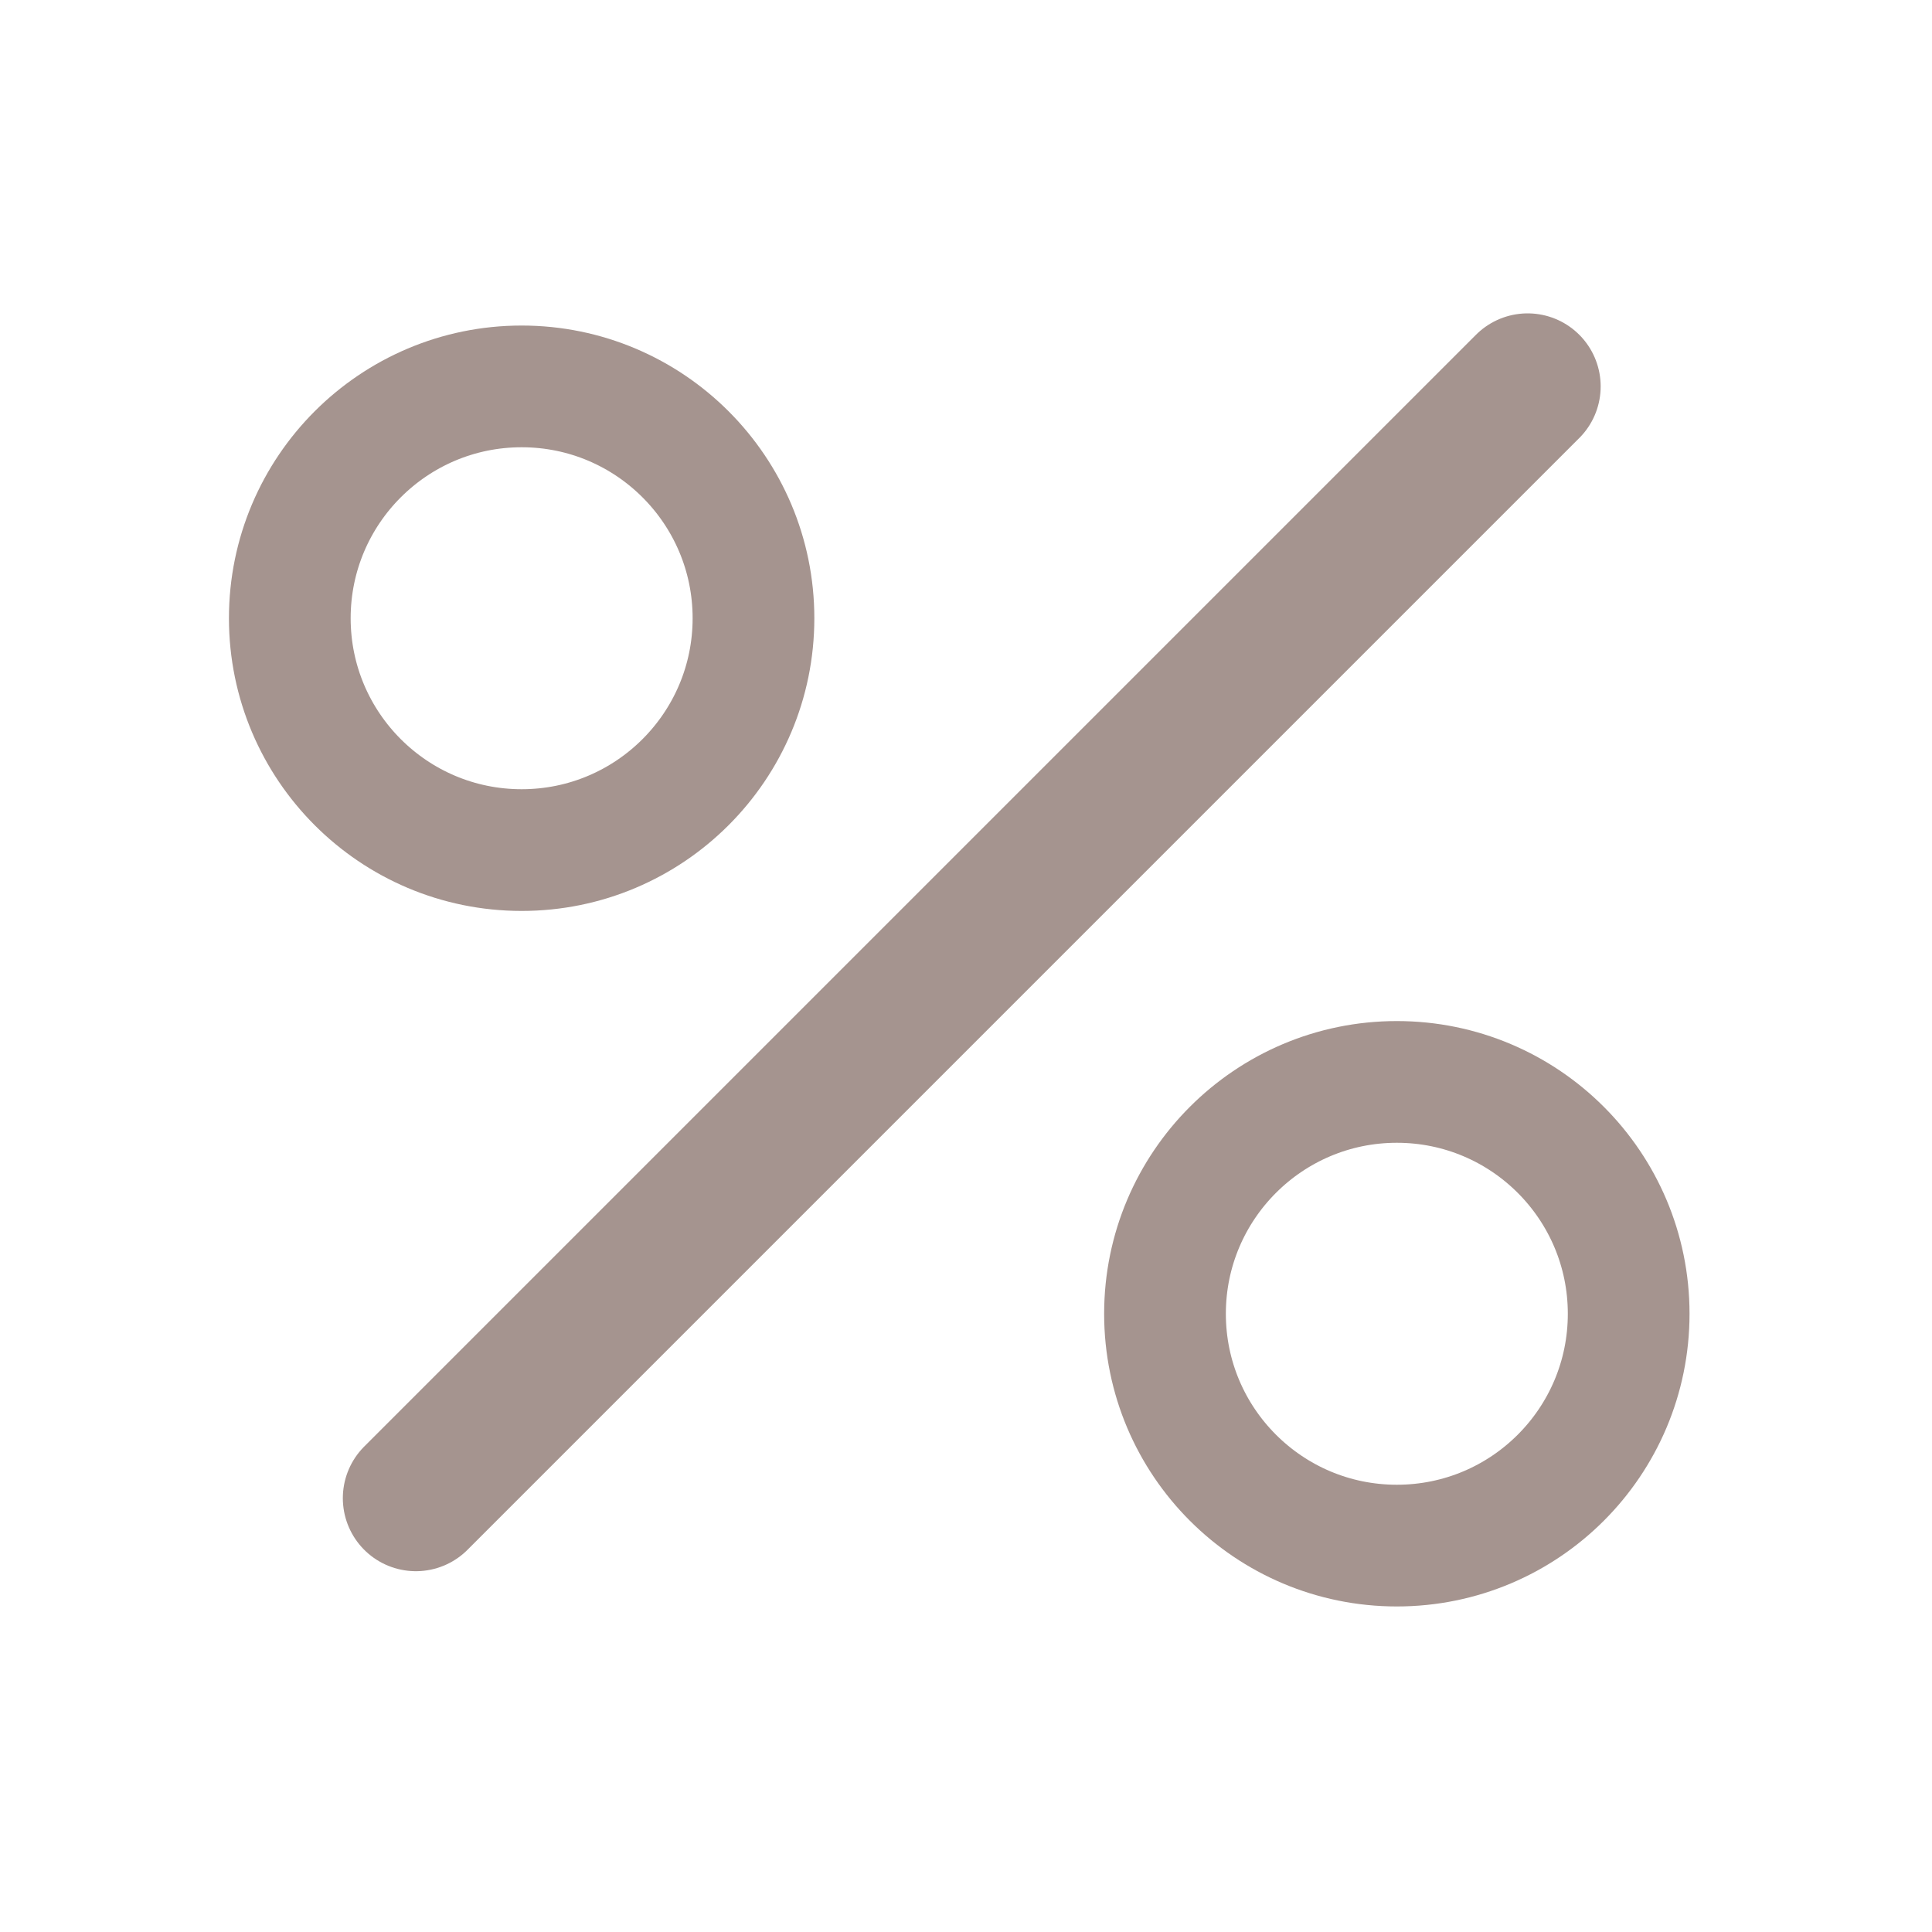
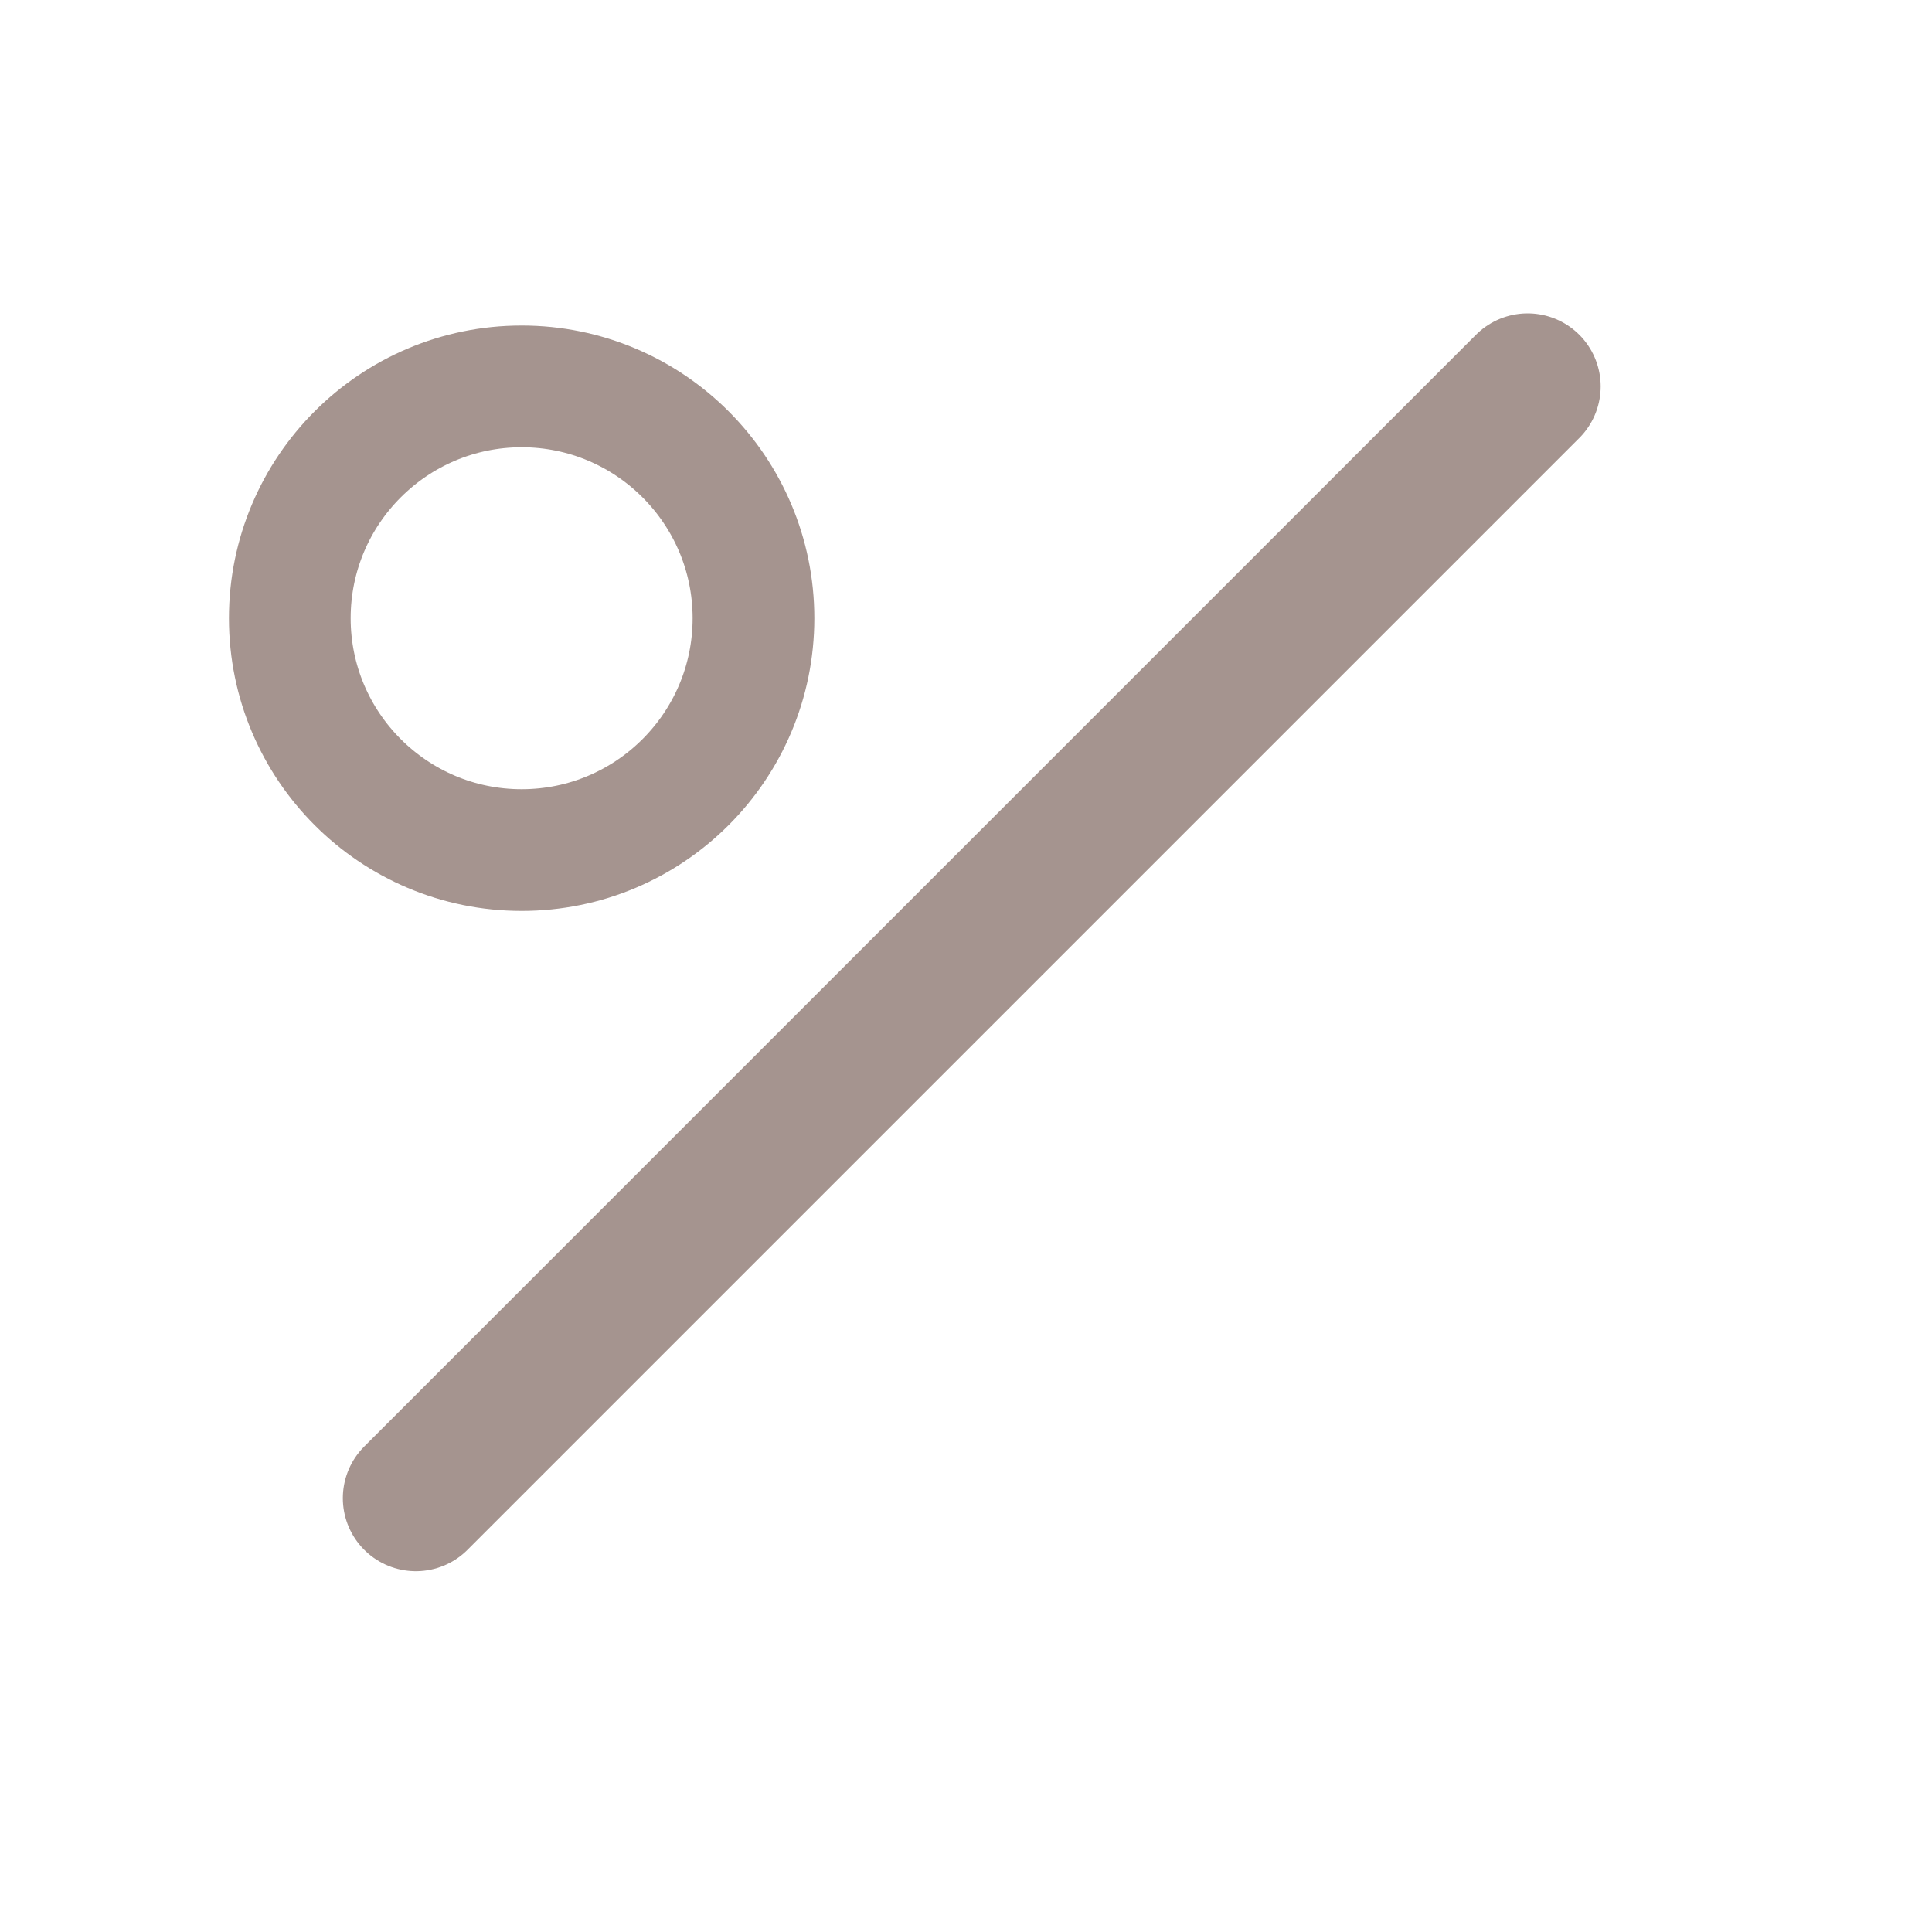
<svg xmlns="http://www.w3.org/2000/svg" width="20" height="20" viewBox="0 0 20 20" fill="none">
  <path d="M15.814 4L4.305 15.509" stroke="#A5948F" stroke-width="1.512" stroke-linecap="round" stroke-linejoin="round" />
  <path d="M5.4 4C4.075 4 3 5.075 3 6.4V6.4C3 7.725 4.075 8.8 5.4 8.8V8.8C6.725 8.8 7.8 7.725 7.8 6.4V6.4C7.8 5.075 6.725 4 5.4 4V4Z" stroke="#A5948F" stroke-width="1.26" stroke-linecap="round" stroke-linejoin="round" />
-   <path d="M14.46 11.2C13.135 11.2 12.06 12.275 12.06 13.6V13.6C12.06 14.926 13.135 16 14.46 16V16C15.786 16 16.86 14.926 16.86 13.6V13.6C16.86 12.275 15.786 11.2 14.46 11.2V11.2Z" stroke="#A5948F" stroke-width="1.26" stroke-linecap="round" stroke-linejoin="round" />
</svg>